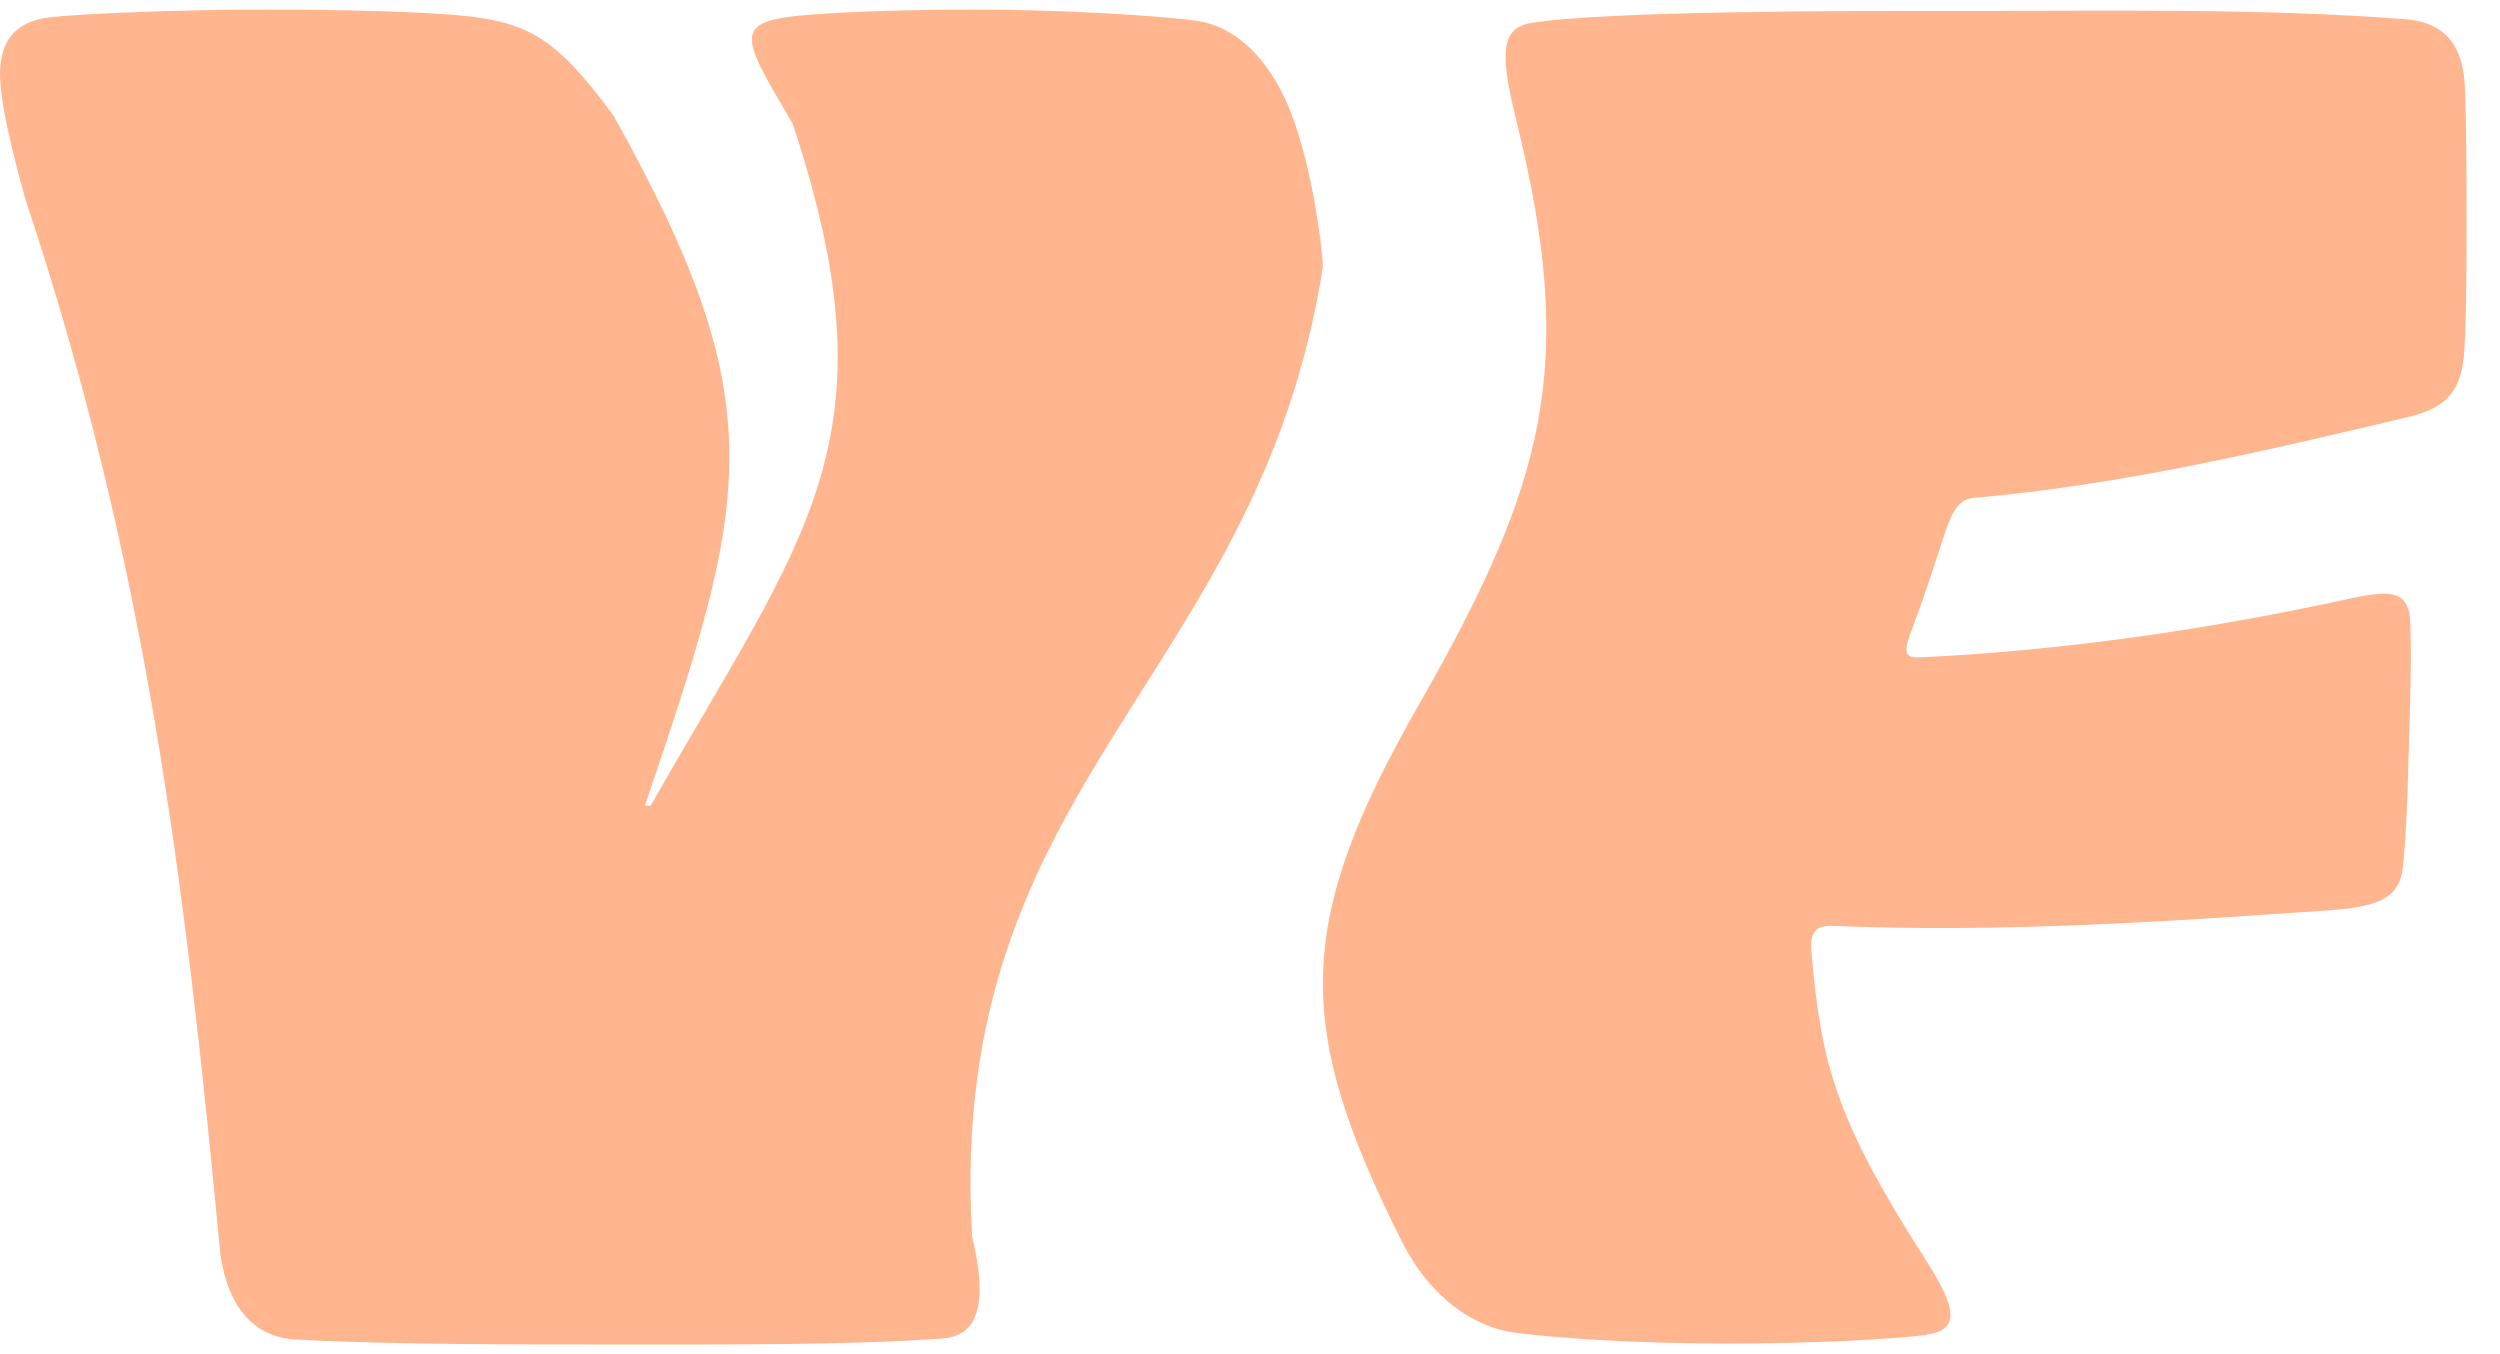
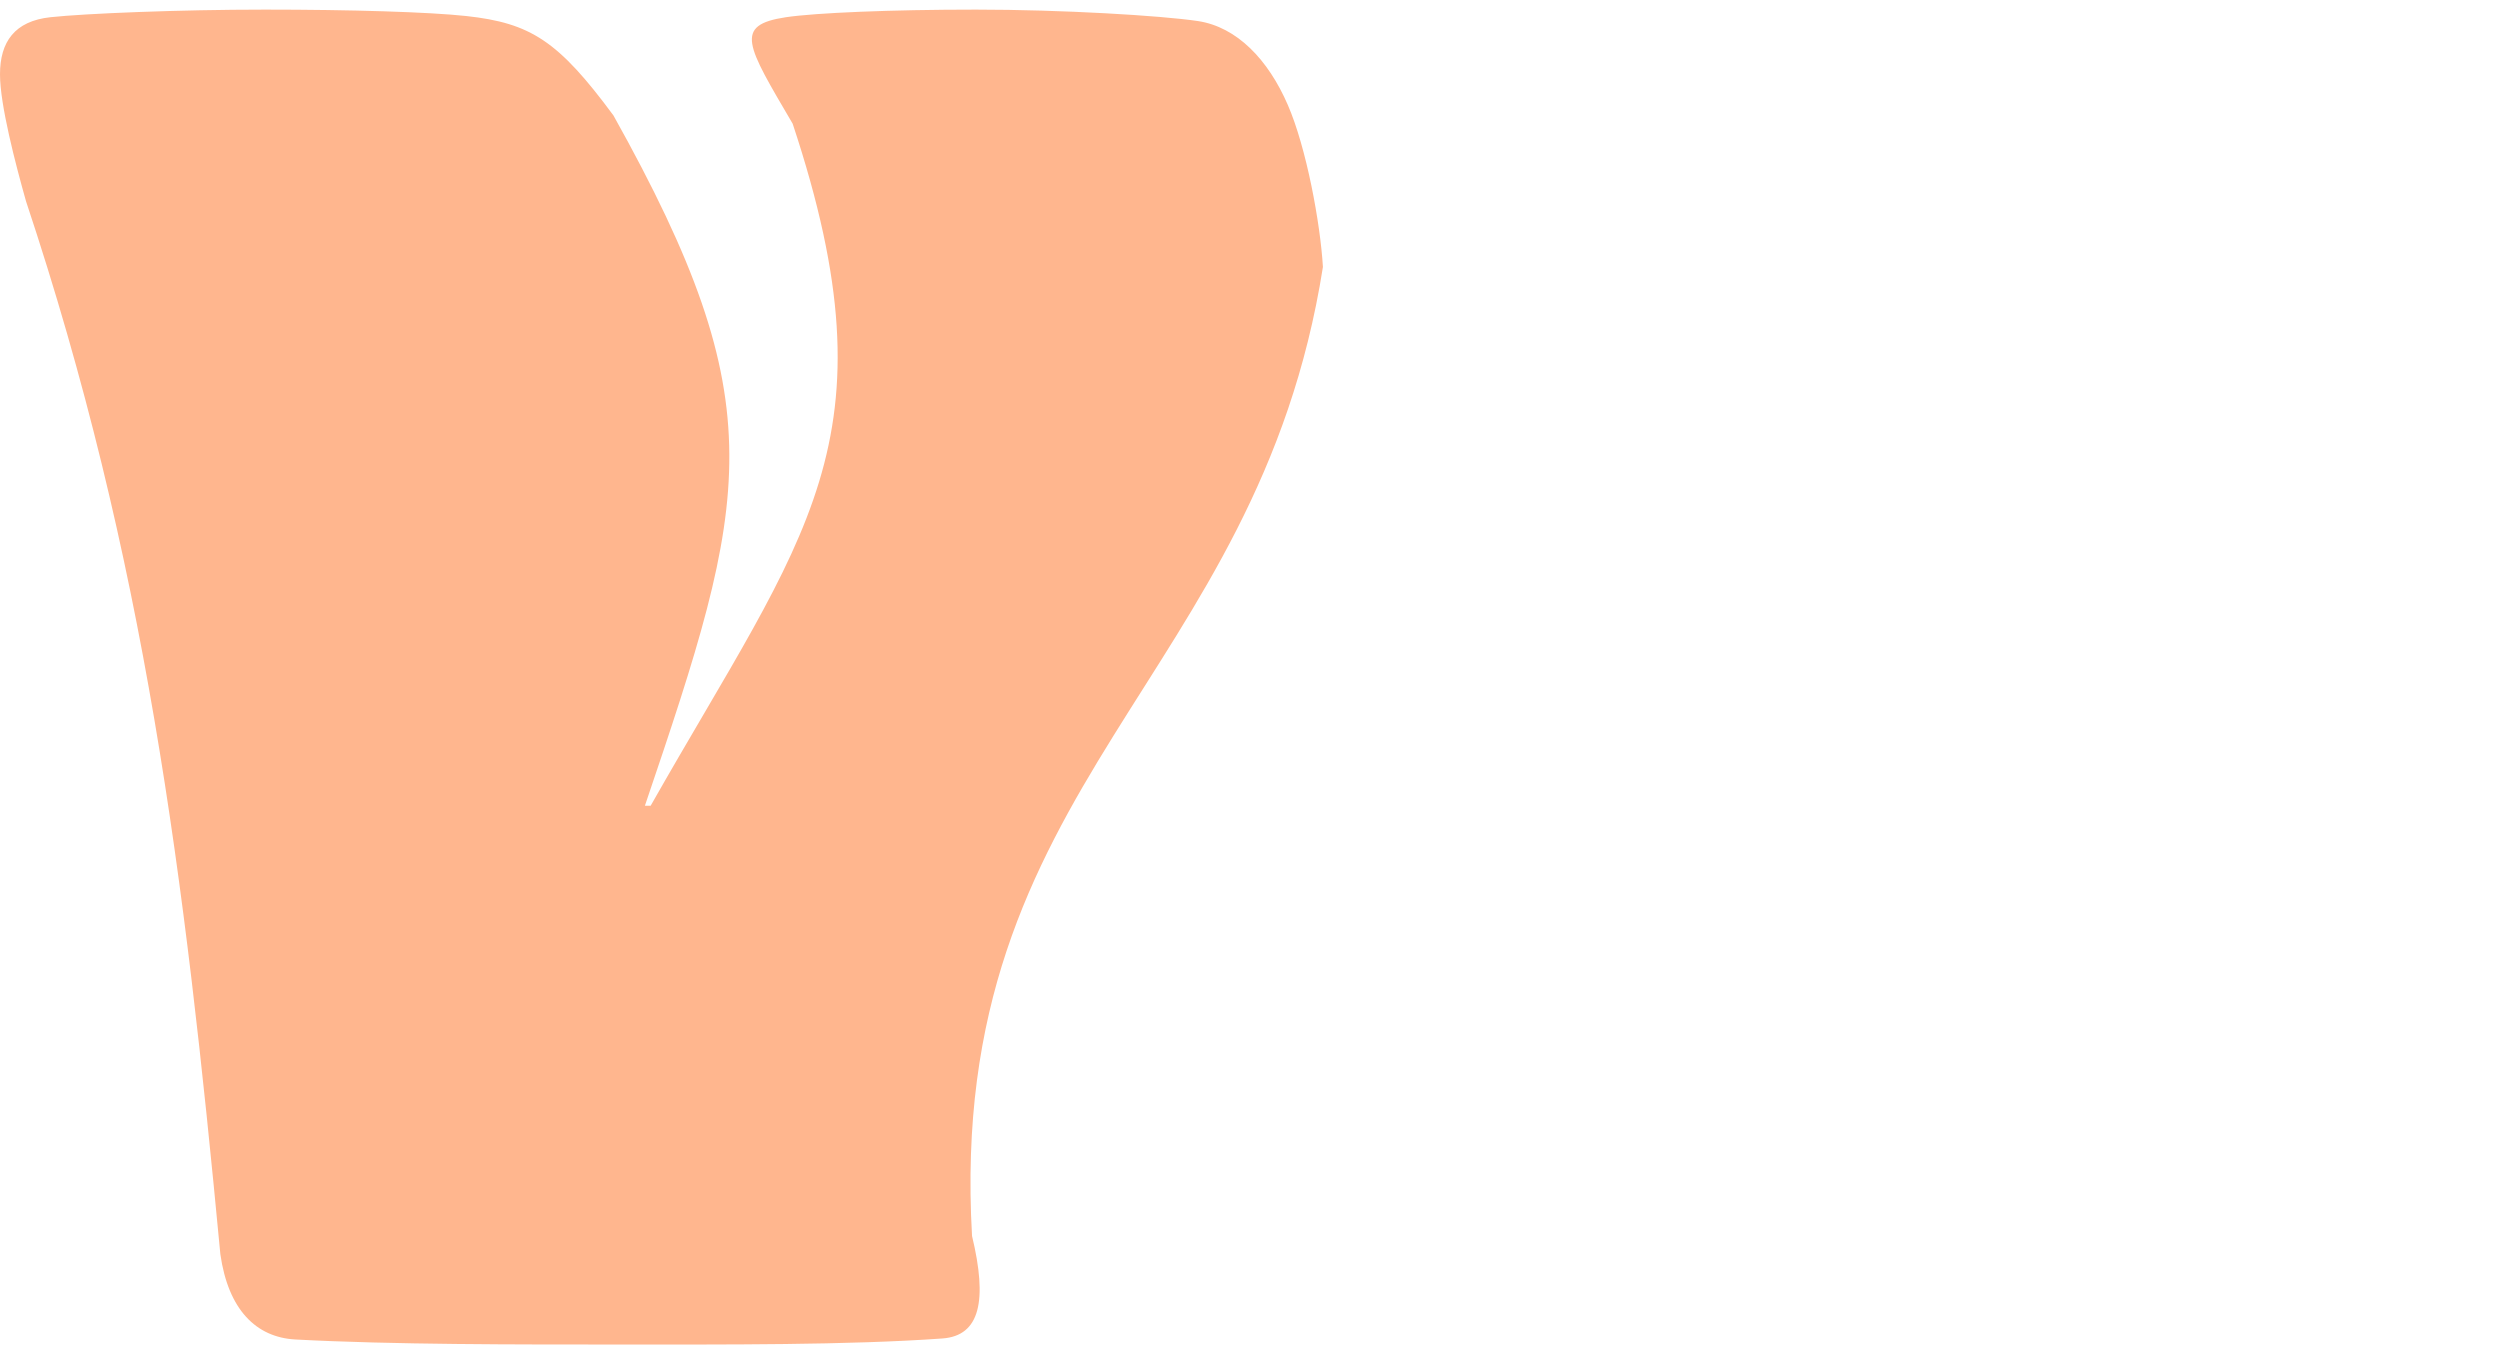
<svg xmlns="http://www.w3.org/2000/svg" fill="none" height="100%" overflow="visible" preserveAspectRatio="none" style="display: block;" viewBox="0 0 168 91" width="100%">
  <g id="iniciales vector">
    <path d="M52.82 1.156C54.812 0.862 59.843 0.646 65.585 0.646C71.328 0.646 78.005 1.043 80.505 1.416C83.117 1.813 85.221 3.999 86.543 7.056C87.793 9.933 88.728 15.007 88.9 17.94C84.51 45.822 63.563 52.447 65.321 83.059C66.368 87.408 65.86 89.763 63.329 89.945C57.028 90.398 48.582 90.352 41.691 90.352C34.8 90.352 26.364 90.364 19.839 90.013C17.207 89.865 15.337 88.008 14.808 84.282C12.399 58.835 9.757 37.578 1.748 13.523C1.037 10.998 0 7.045 0 4.995C0 2.821 0.976 1.416 3.395 1.156C5.692 0.907 12.064 0.646 17.806 0.646C23.549 0.646 28.824 0.805 31.334 1.077C35.674 1.552 37.524 2.753 41.223 7.758C52.149 27.317 50.36 33.444 43.337 54.146C43.49 54.146 43.571 54.146 43.724 54.146C54.1 35.845 60.351 29.672 53.267 8.313C50.167 3.025 49.273 1.688 52.82 1.156Z" fill="#FFB68E" id="Vector" />
-     <path d="M129.449 89.707C127.365 89.979 121.867 90.296 116.002 90.285C110.138 90.285 104.68 89.934 101.804 89.56C99.151 89.209 96.143 87.306 94.171 83.365C86.996 69.039 86.914 62.097 95.36 47.329C103.908 32.391 105.92 24.554 101.977 8.438C100.92 4.135 100.635 1.938 102.831 1.553C107.8 0.715 124.763 0.726 131.075 0.737C141.239 0.749 151.717 0.522 161.627 1.292C163.984 1.474 165.519 2.697 165.641 5.868C165.743 8.405 165.753 11.995 165.753 14.815C165.753 17.634 165.753 20.828 165.611 23.422C165.468 26.14 164.564 27.306 162.033 27.974C152.276 30.296 142.621 32.584 132.65 33.456C131.705 33.546 131.258 34.124 130.648 35.97C129.683 38.937 129.327 40.024 128.412 42.482C127.843 44.022 128.087 44.215 129.103 44.169C138.759 43.716 148.699 42.255 158.161 40.171C160.763 39.628 161.891 39.752 161.972 41.847C162.064 44.316 161.952 47.476 161.881 49.99C161.809 52.504 161.738 55.675 161.484 58.19C161.271 60.33 159.919 60.874 156.89 61.145C145.649 61.938 134.49 62.686 123.219 62.221C122.05 62.176 121.603 62.572 121.735 64.022C122.375 71.372 123.29 75.143 129.418 84.679C131.583 88.043 131.644 89.39 129.449 89.685V89.707Z" fill="#FFB68E" id="Vector_2" />
  </g>
</svg>